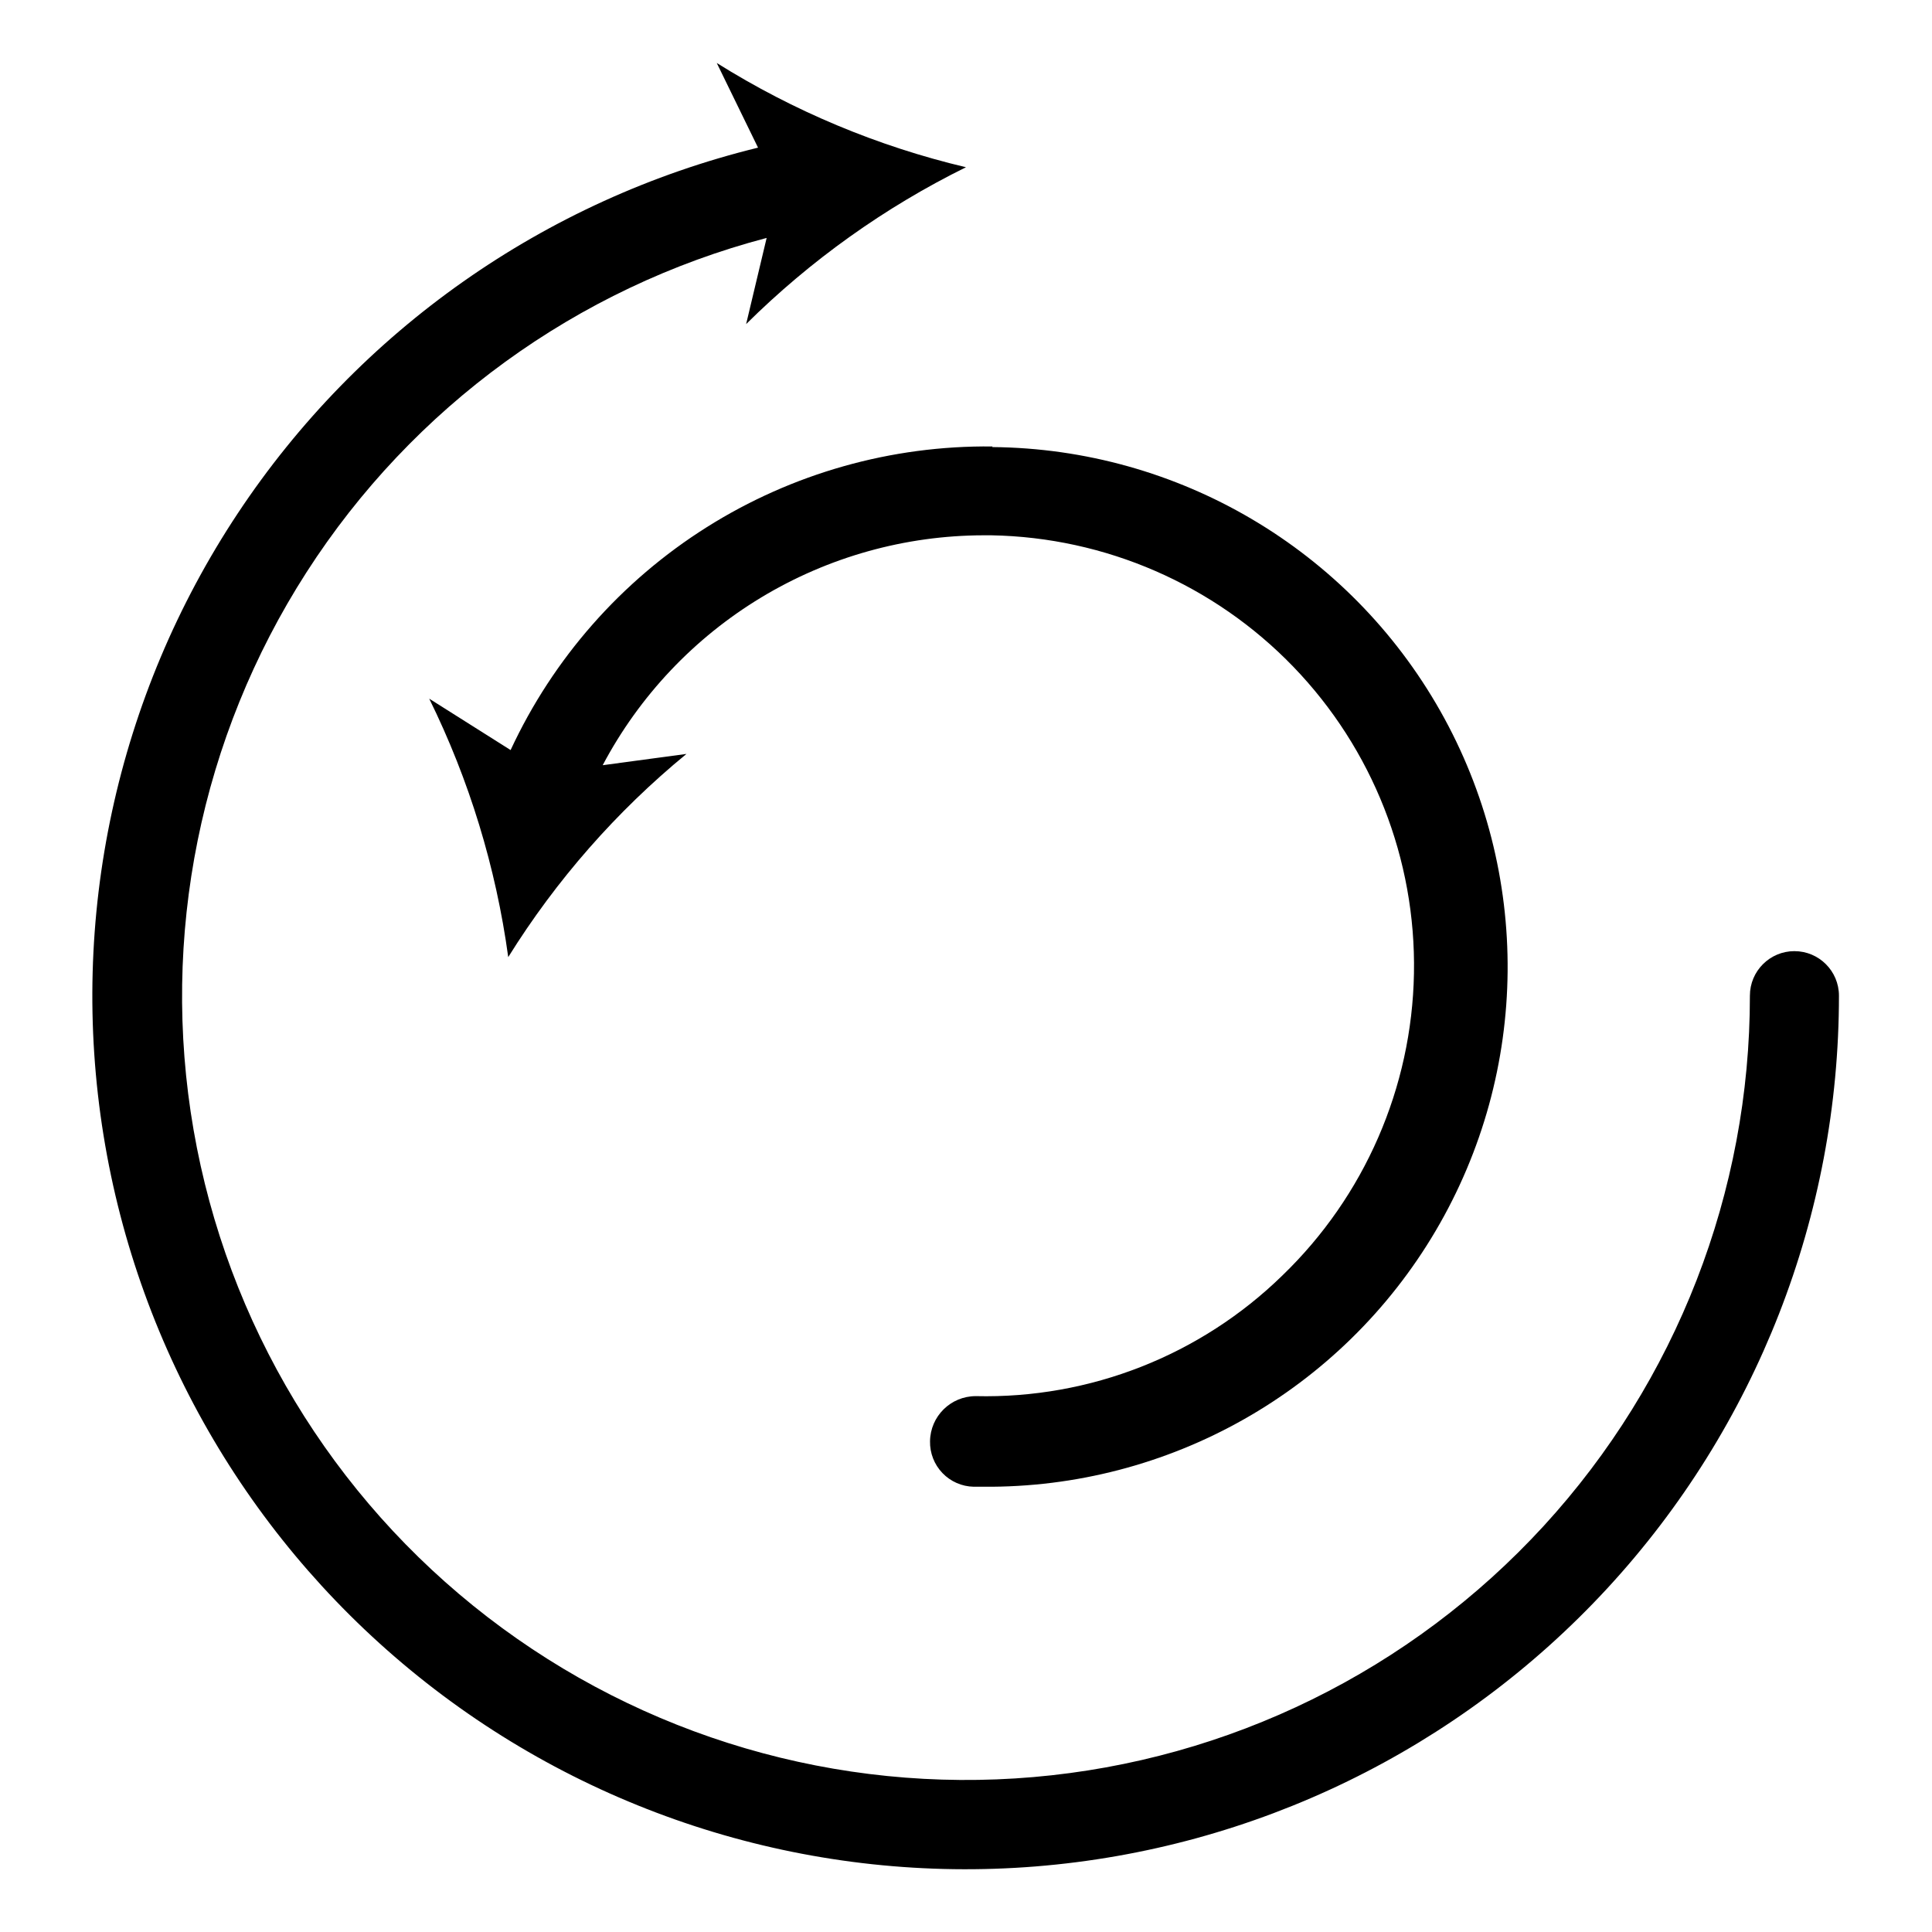
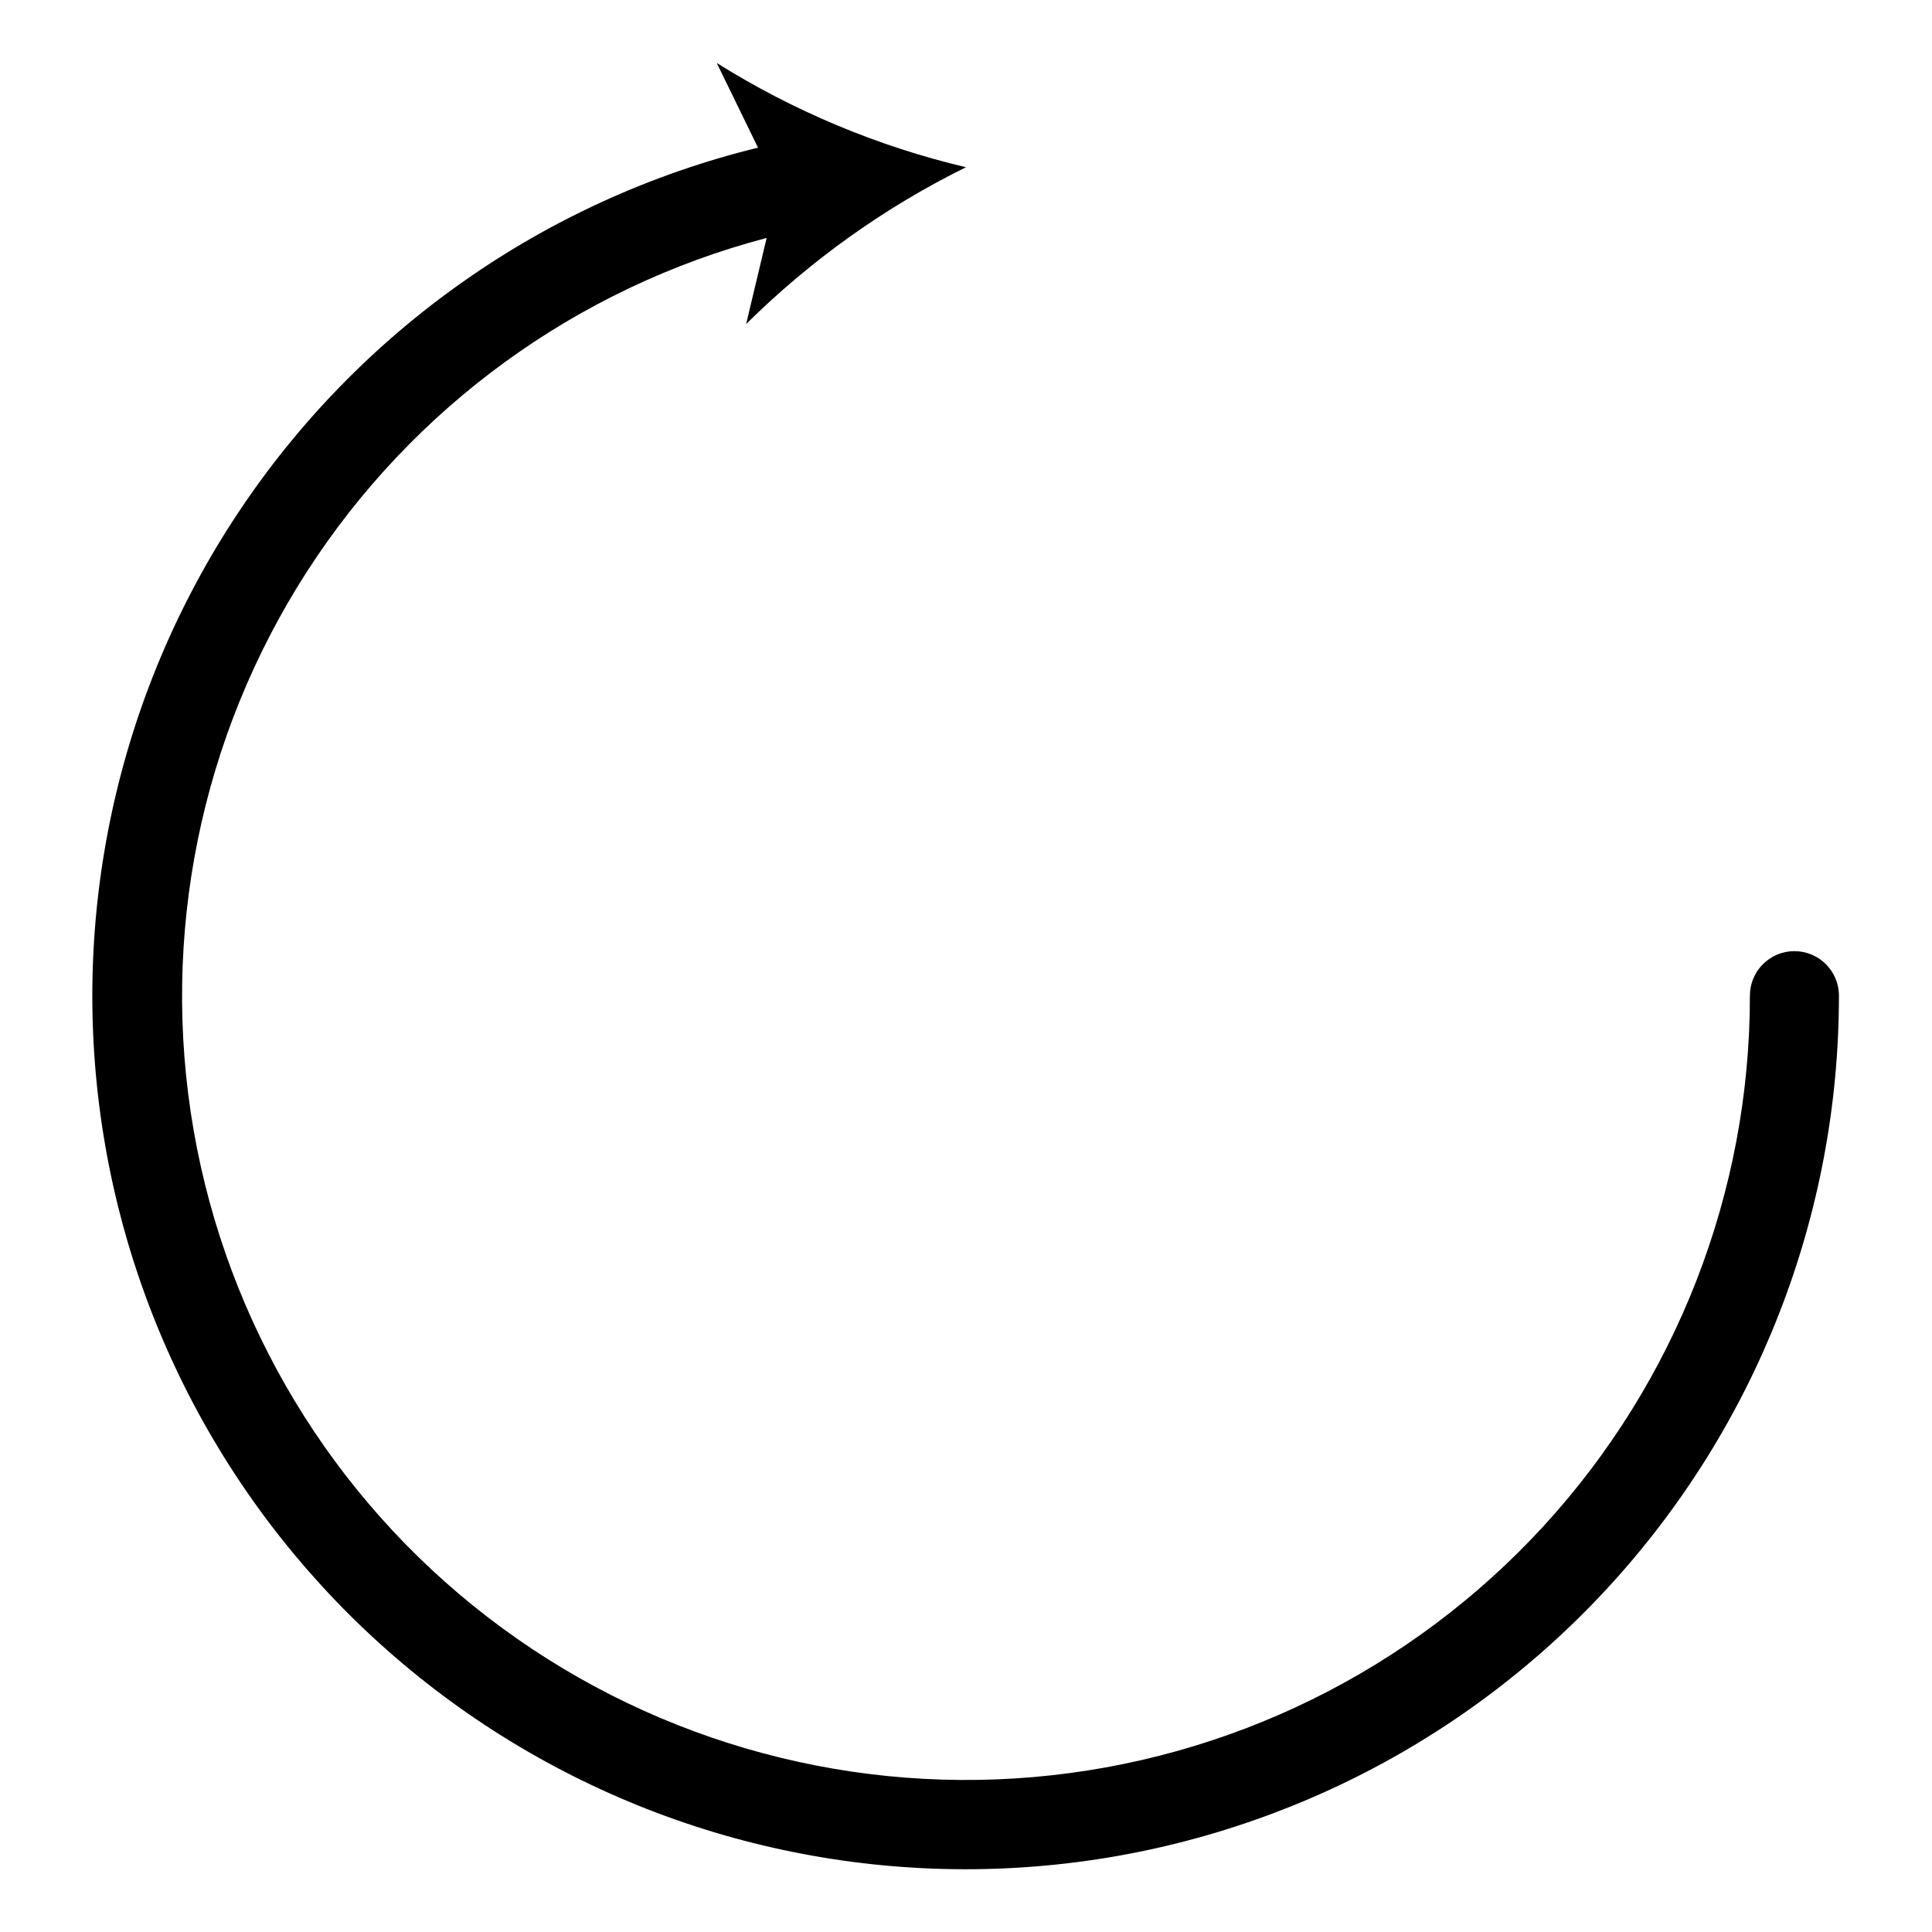
<svg xmlns="http://www.w3.org/2000/svg" fill="#000000" width="800px" height="800px" version="1.1" viewBox="144 144 512 512">
  <g>
-     <path d="m407 262.32c-26.77-0.309-53.059 7.121-75.707 21.391-22.652 14.273-40.699 34.781-51.977 59.062l-21.57-13.621c10.613 21.559 17.684 44.684 20.941 68.488 12.703-20.402 28.656-38.59 47.23-53.844l-22.199 2.992c9.715-18.355 24.234-33.723 42.012-44.457 17.781-10.734 38.141-16.43 58.91-16.473h2.047c30.254 0.535 59.059 13.07 80.07 34.848s32.508 51.012 31.957 81.266c-0.547 30.258-13.098 59.055-34.883 80.055-21.68 21.148-50.965 32.672-81.238 31.961-6.637 0-12.039 5.332-12.125 11.965-0.062 3.133 1.121 6.164 3.293 8.422 2.168 2.258 5.148 3.562 8.281 3.625h2.519-0.004c49.219 0.434 94.93-25.418 119.91-67.824 24.988-42.406 25.453-94.918 1.223-137.76-24.23-42.84-69.477-69.5-118.7-69.938z" />
-     <path d="m619.55 396.06c-6.523 0-11.809 5.285-11.809 11.809 0.023 52.023-19.473 102.16-54.633 140.51-35.164 38.344-83.43 62.098-135.27 66.566-51.832 4.469-103.45-10.672-144.66-42.43-41.207-31.758-68.996-77.82-77.879-129.08-8.879-51.262 1.793-103.99 29.918-147.76 28.121-43.77 71.641-75.395 121.95-88.621l-5.434 22.828h0.004c17.051-16.898 36.723-30.934 58.254-41.562-23.379-5.539-45.691-14.875-66.047-27.633l10.941 22.438c-56.512 13.832-105.74 48.441-137.89 96.941-32.145 48.496-44.84 107.32-35.566 164.76 9.277 57.438 39.848 109.27 85.621 145.19 45.777 35.914 103.4 53.266 161.39 48.609 57.992-4.66 112.11-30.992 151.56-73.754 39.453-42.762 61.355-98.816 61.34-157 0-6.523-5.285-11.809-11.805-11.809z" />
+     <path d="m619.55 396.06c-6.523 0-11.809 5.285-11.809 11.809 0.023 52.023-19.473 102.16-54.633 140.51-35.164 38.344-83.43 62.098-135.27 66.566-51.832 4.469-103.45-10.672-144.66-42.43-41.207-31.758-68.996-77.82-77.879-129.08-8.879-51.262 1.793-103.99 29.918-147.76 28.121-43.77 71.641-75.395 121.95-88.621l-5.434 22.828c17.051-16.898 36.723-30.934 58.254-41.562-23.379-5.539-45.691-14.875-66.047-27.633l10.941 22.438c-56.512 13.832-105.74 48.441-137.89 96.941-32.145 48.496-44.84 107.32-35.566 164.76 9.277 57.438 39.848 109.27 85.621 145.19 45.777 35.914 103.4 53.266 161.39 48.609 57.992-4.66 112.11-30.992 151.56-73.754 39.453-42.762 61.355-98.816 61.34-157 0-6.523-5.285-11.809-11.805-11.809z" />
  </g>
</svg>